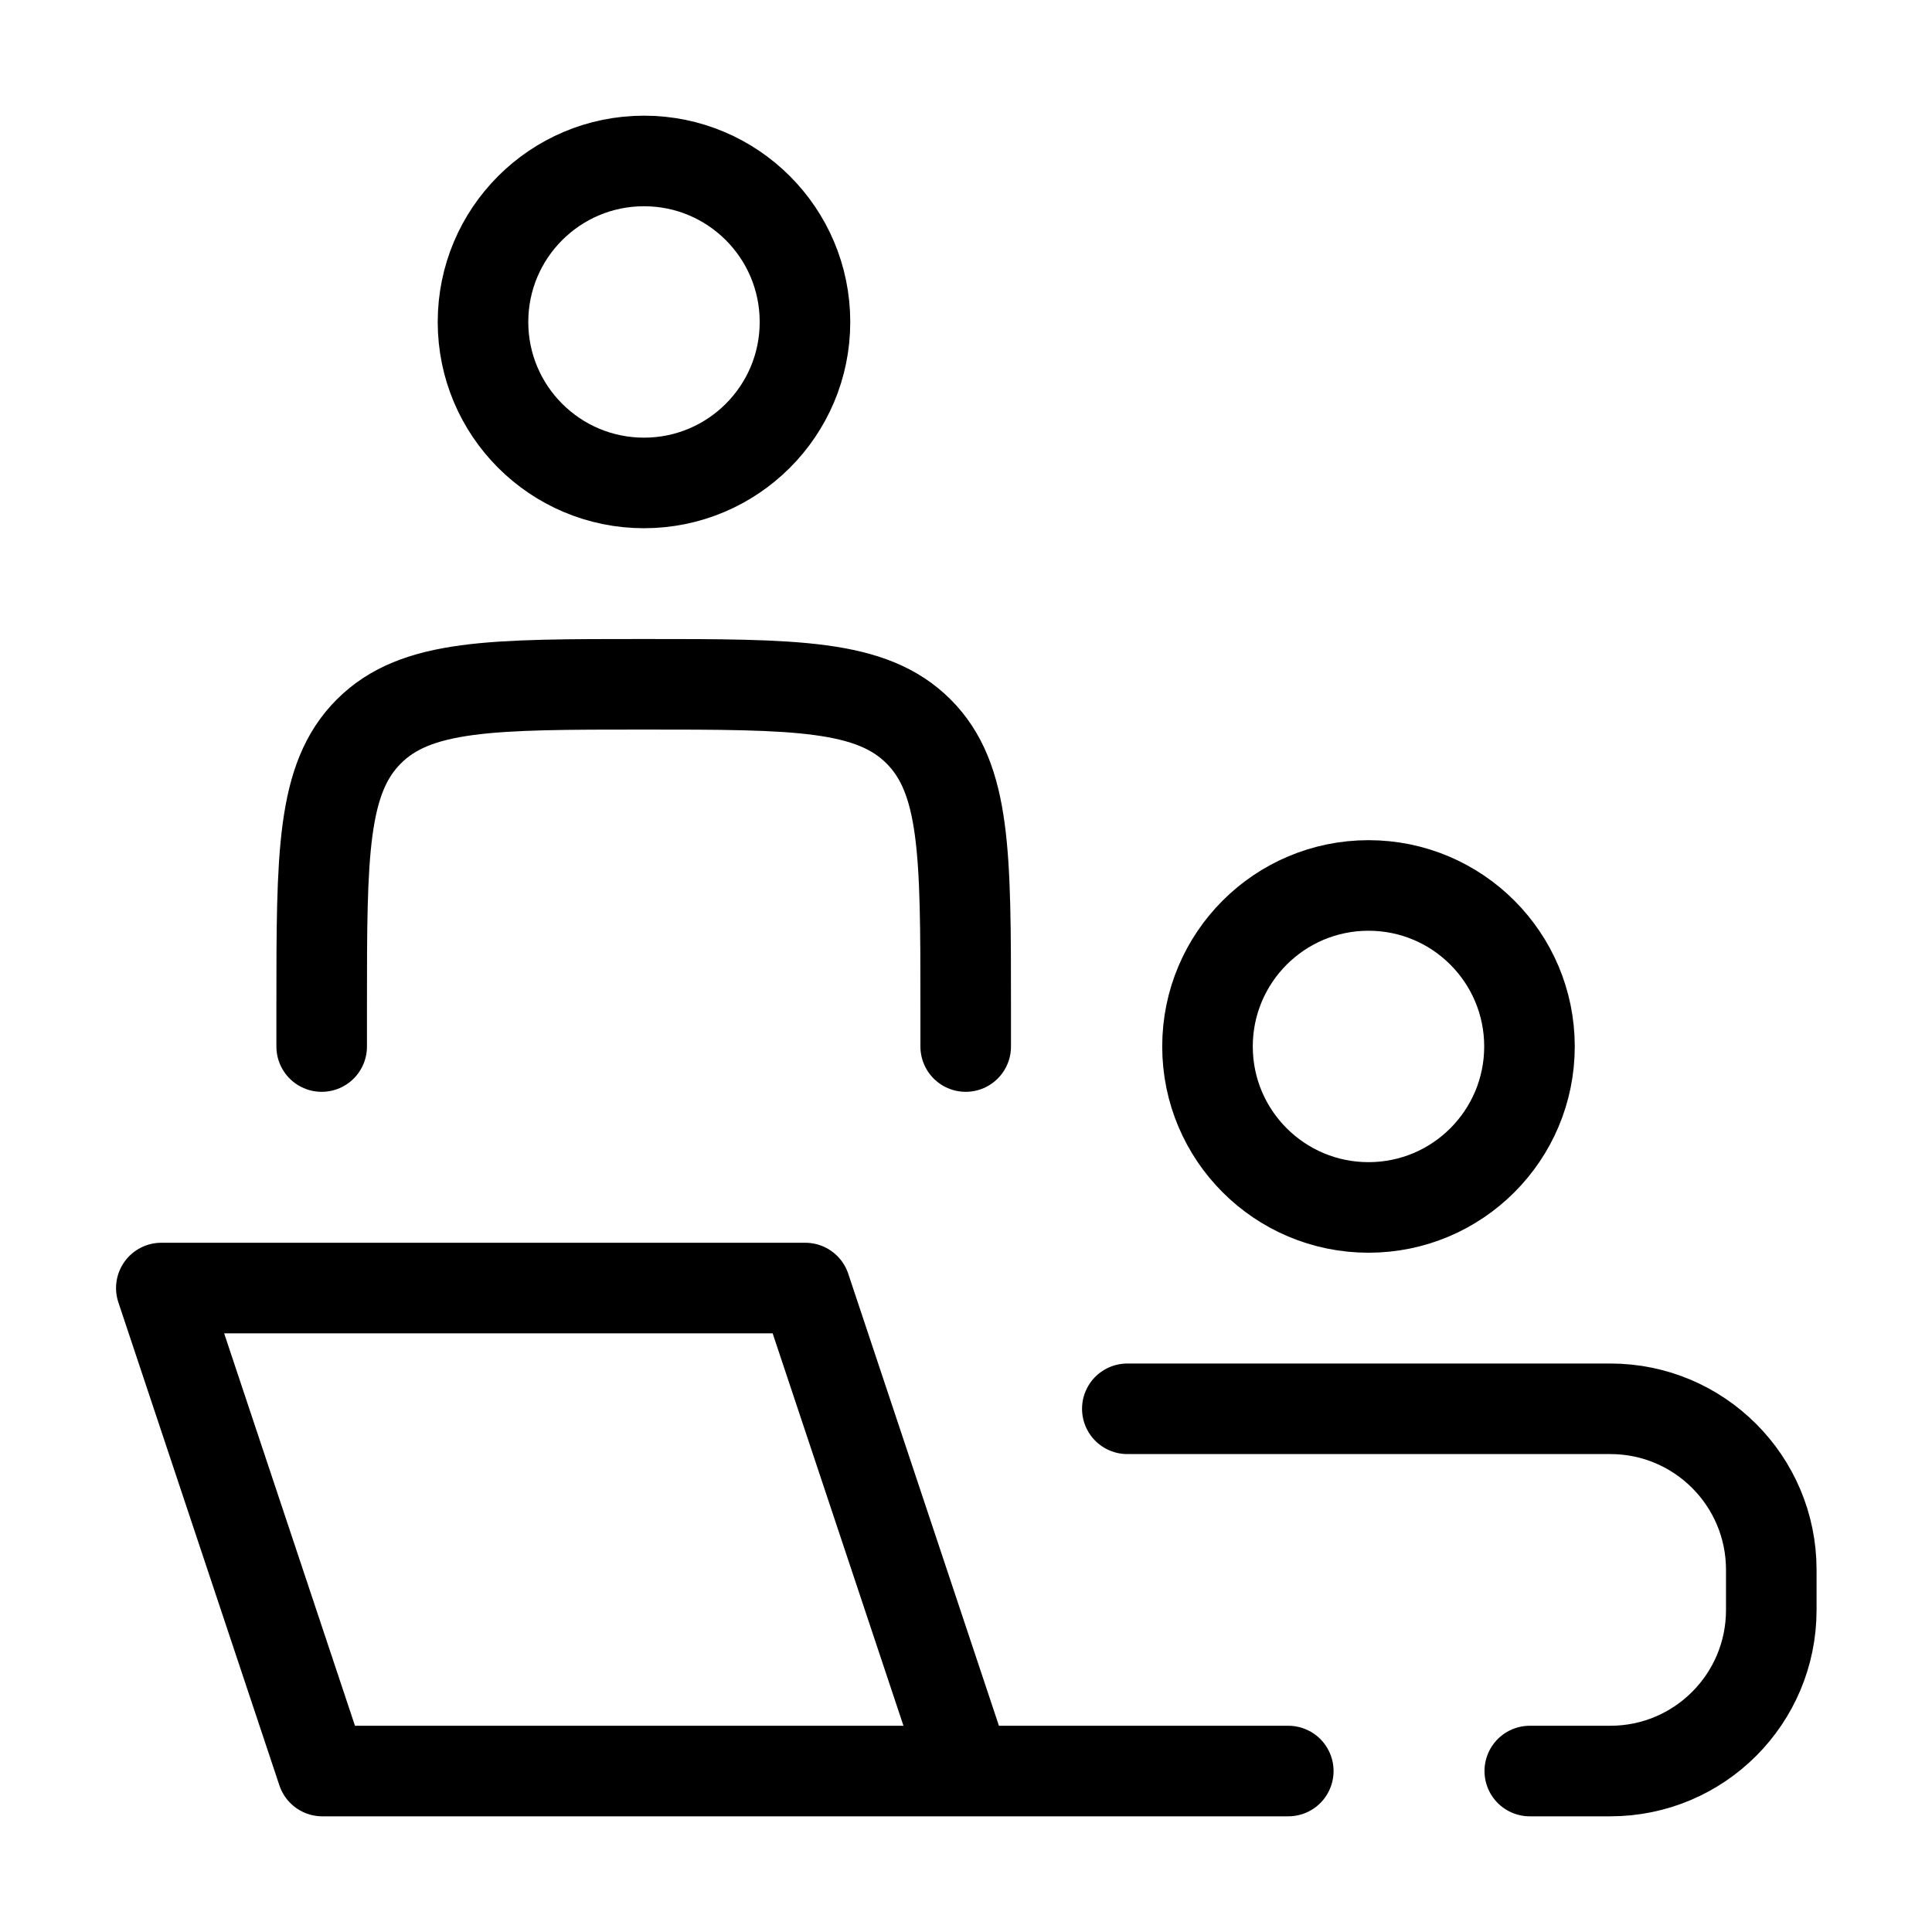
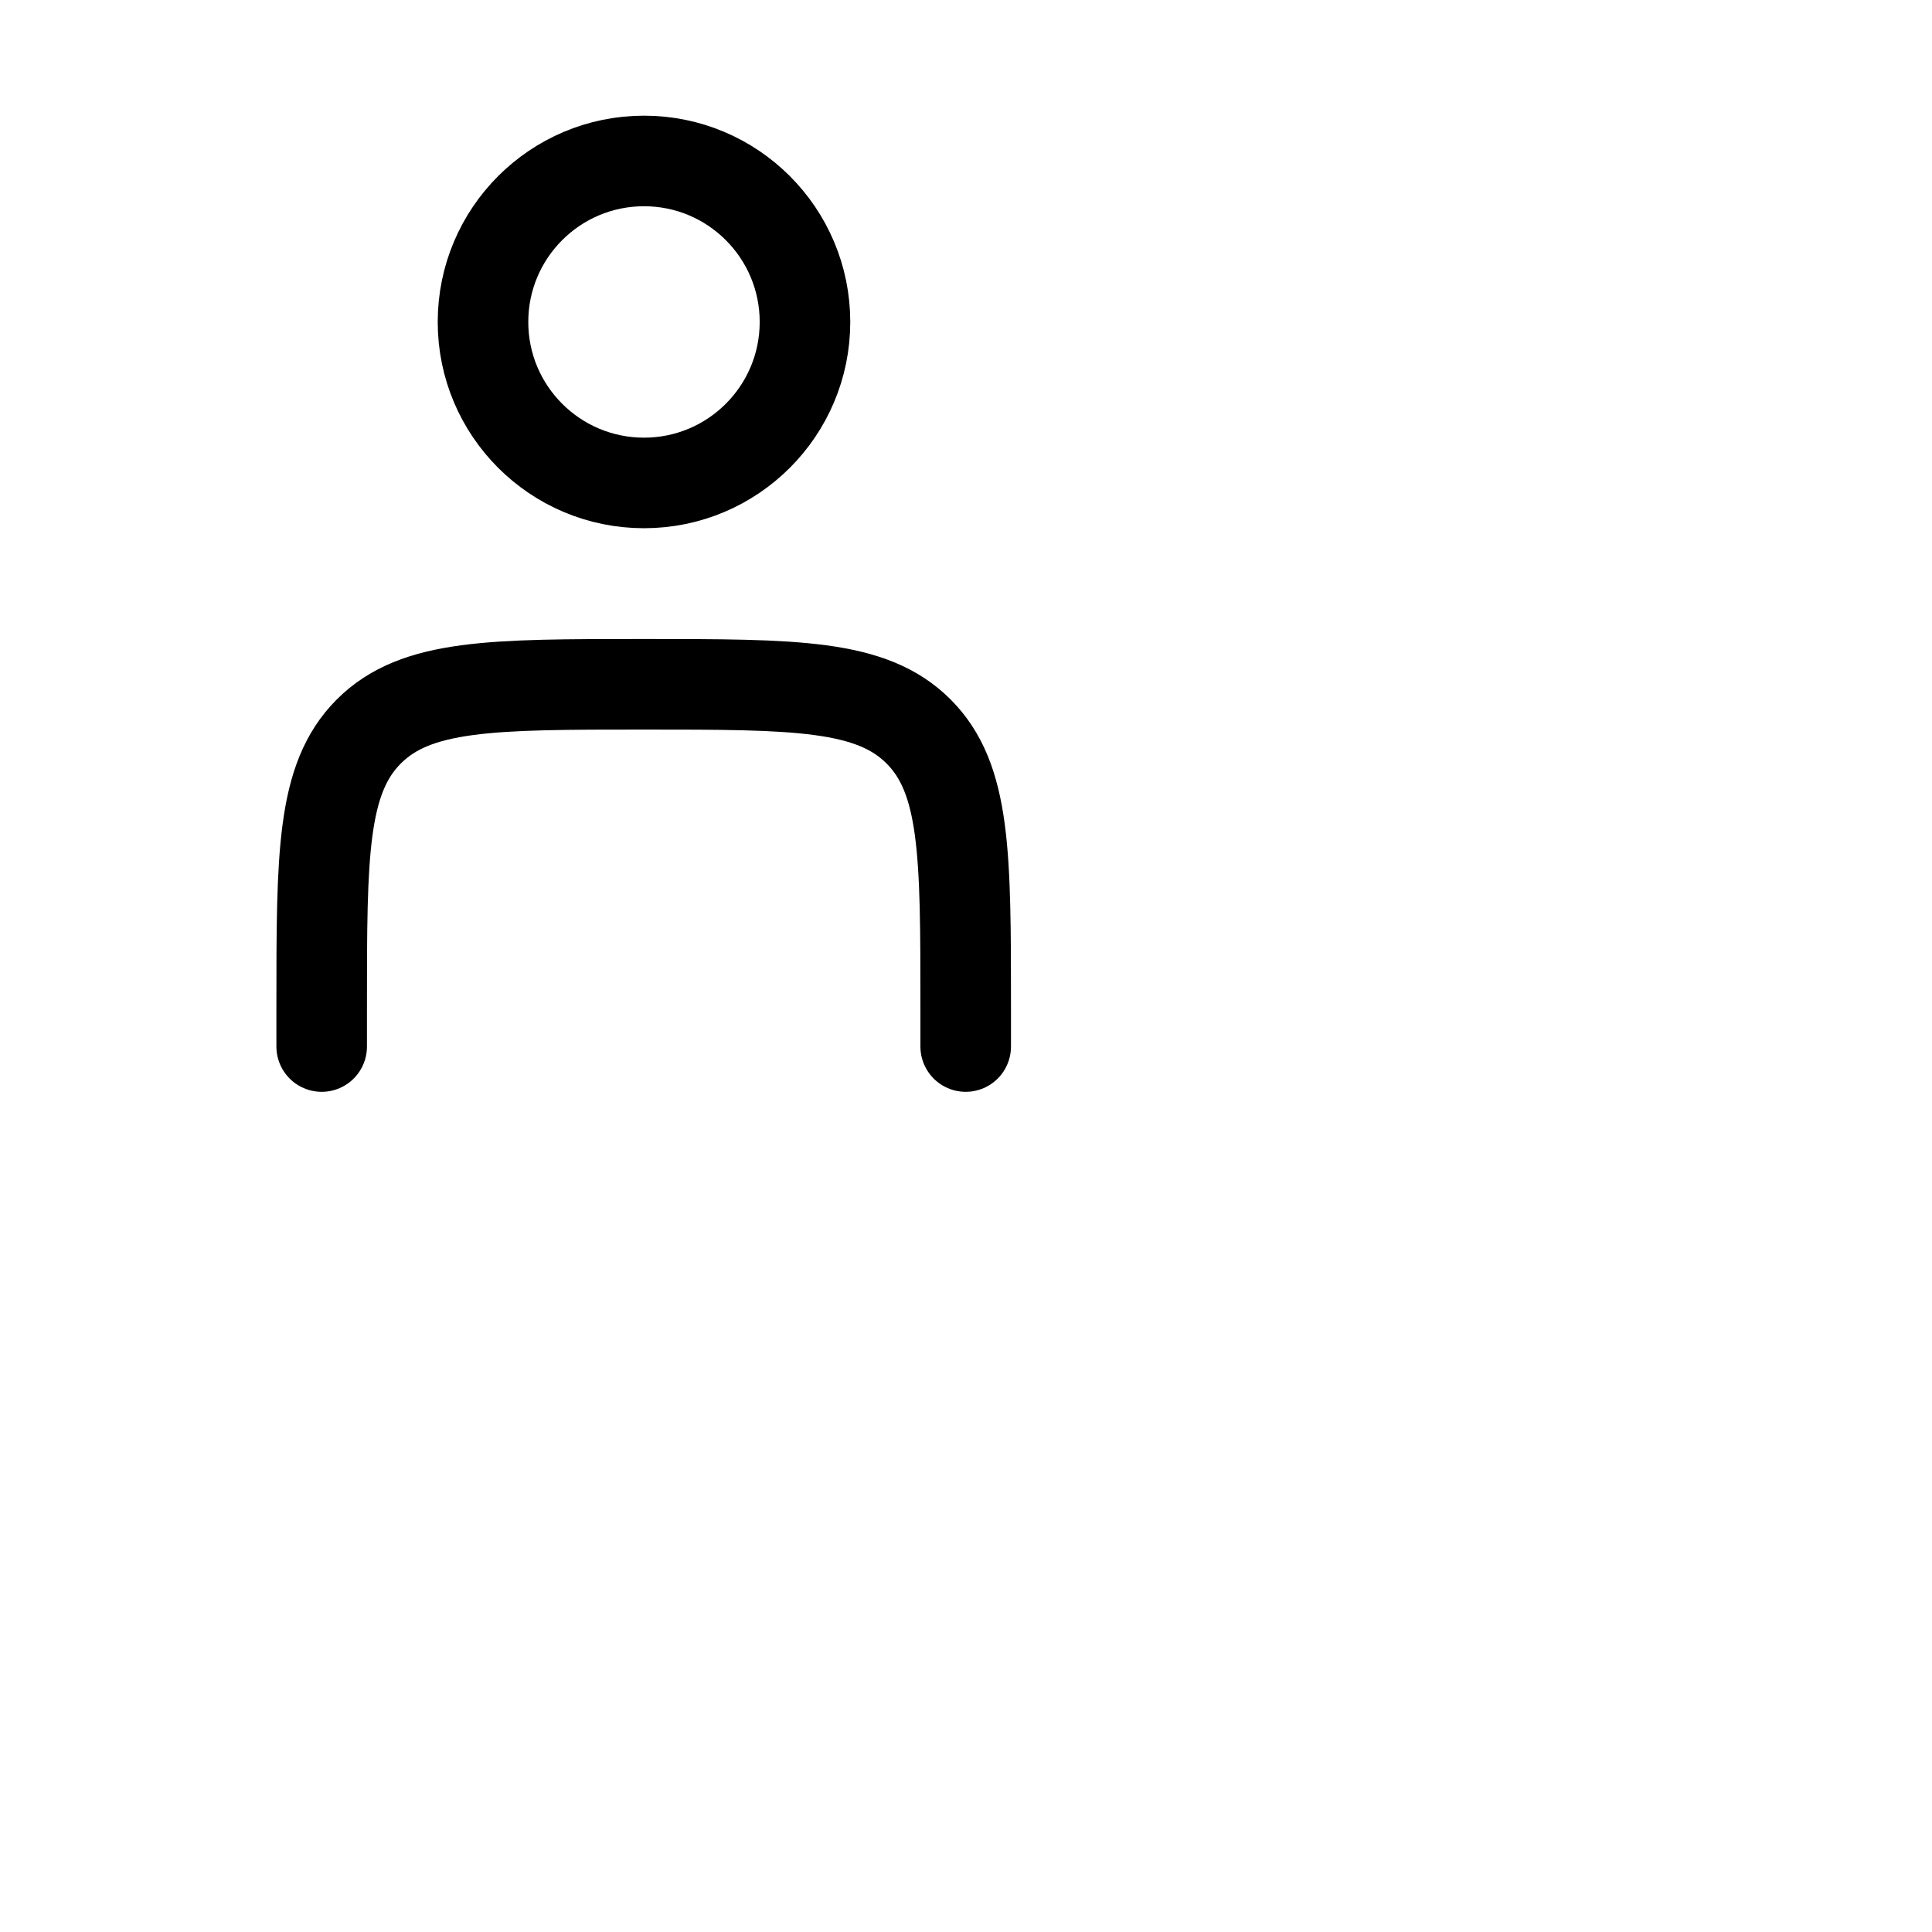
<svg xmlns="http://www.w3.org/2000/svg" width="32" height="32" viewBox="0 0 32 32" fill="none">
-   <path d="M16.005 29.334L13.338 21.334H2.672L5.339 29.334H16.005ZM16.005 29.334H21.338" stroke="black" stroke-width="1.5" stroke-linecap="round" stroke-linejoin="round" />
  <path d="M15.995 17.334V16.667C15.995 14.153 15.995 12.896 15.214 12.115C14.433 11.334 13.176 11.334 10.662 11.334C8.147 11.334 6.89 11.334 6.109 12.115C5.328 12.896 5.328 14.153 5.328 16.667V17.334" stroke="black" stroke-width="1.5" stroke-linecap="round" stroke-linejoin="round" />
-   <path d="M25.333 17.333C25.333 18.805 24.14 19.999 22.667 19.999C21.194 19.999 20 18.805 20 17.333C20 15.86 21.194 14.666 22.667 14.666C24.14 14.666 25.333 15.86 25.333 17.333Z" stroke="black" stroke-width="1.5" />
  <path d="M13.333 5.333C13.333 6.805 12.139 7.999 10.667 7.999C9.194 7.999 8 6.805 8 5.333C8 3.86 9.194 2.666 10.667 2.666C12.139 2.666 13.333 3.86 13.333 5.333Z" stroke="black" stroke-width="1.5" />
-   <path d="M18.672 23.334H26.672C28.145 23.334 29.338 24.528 29.338 26.001V26.667C29.338 28.14 28.145 29.334 26.672 29.334H25.338" stroke="black" stroke-width="1.5" stroke-linecap="round" />
</svg>